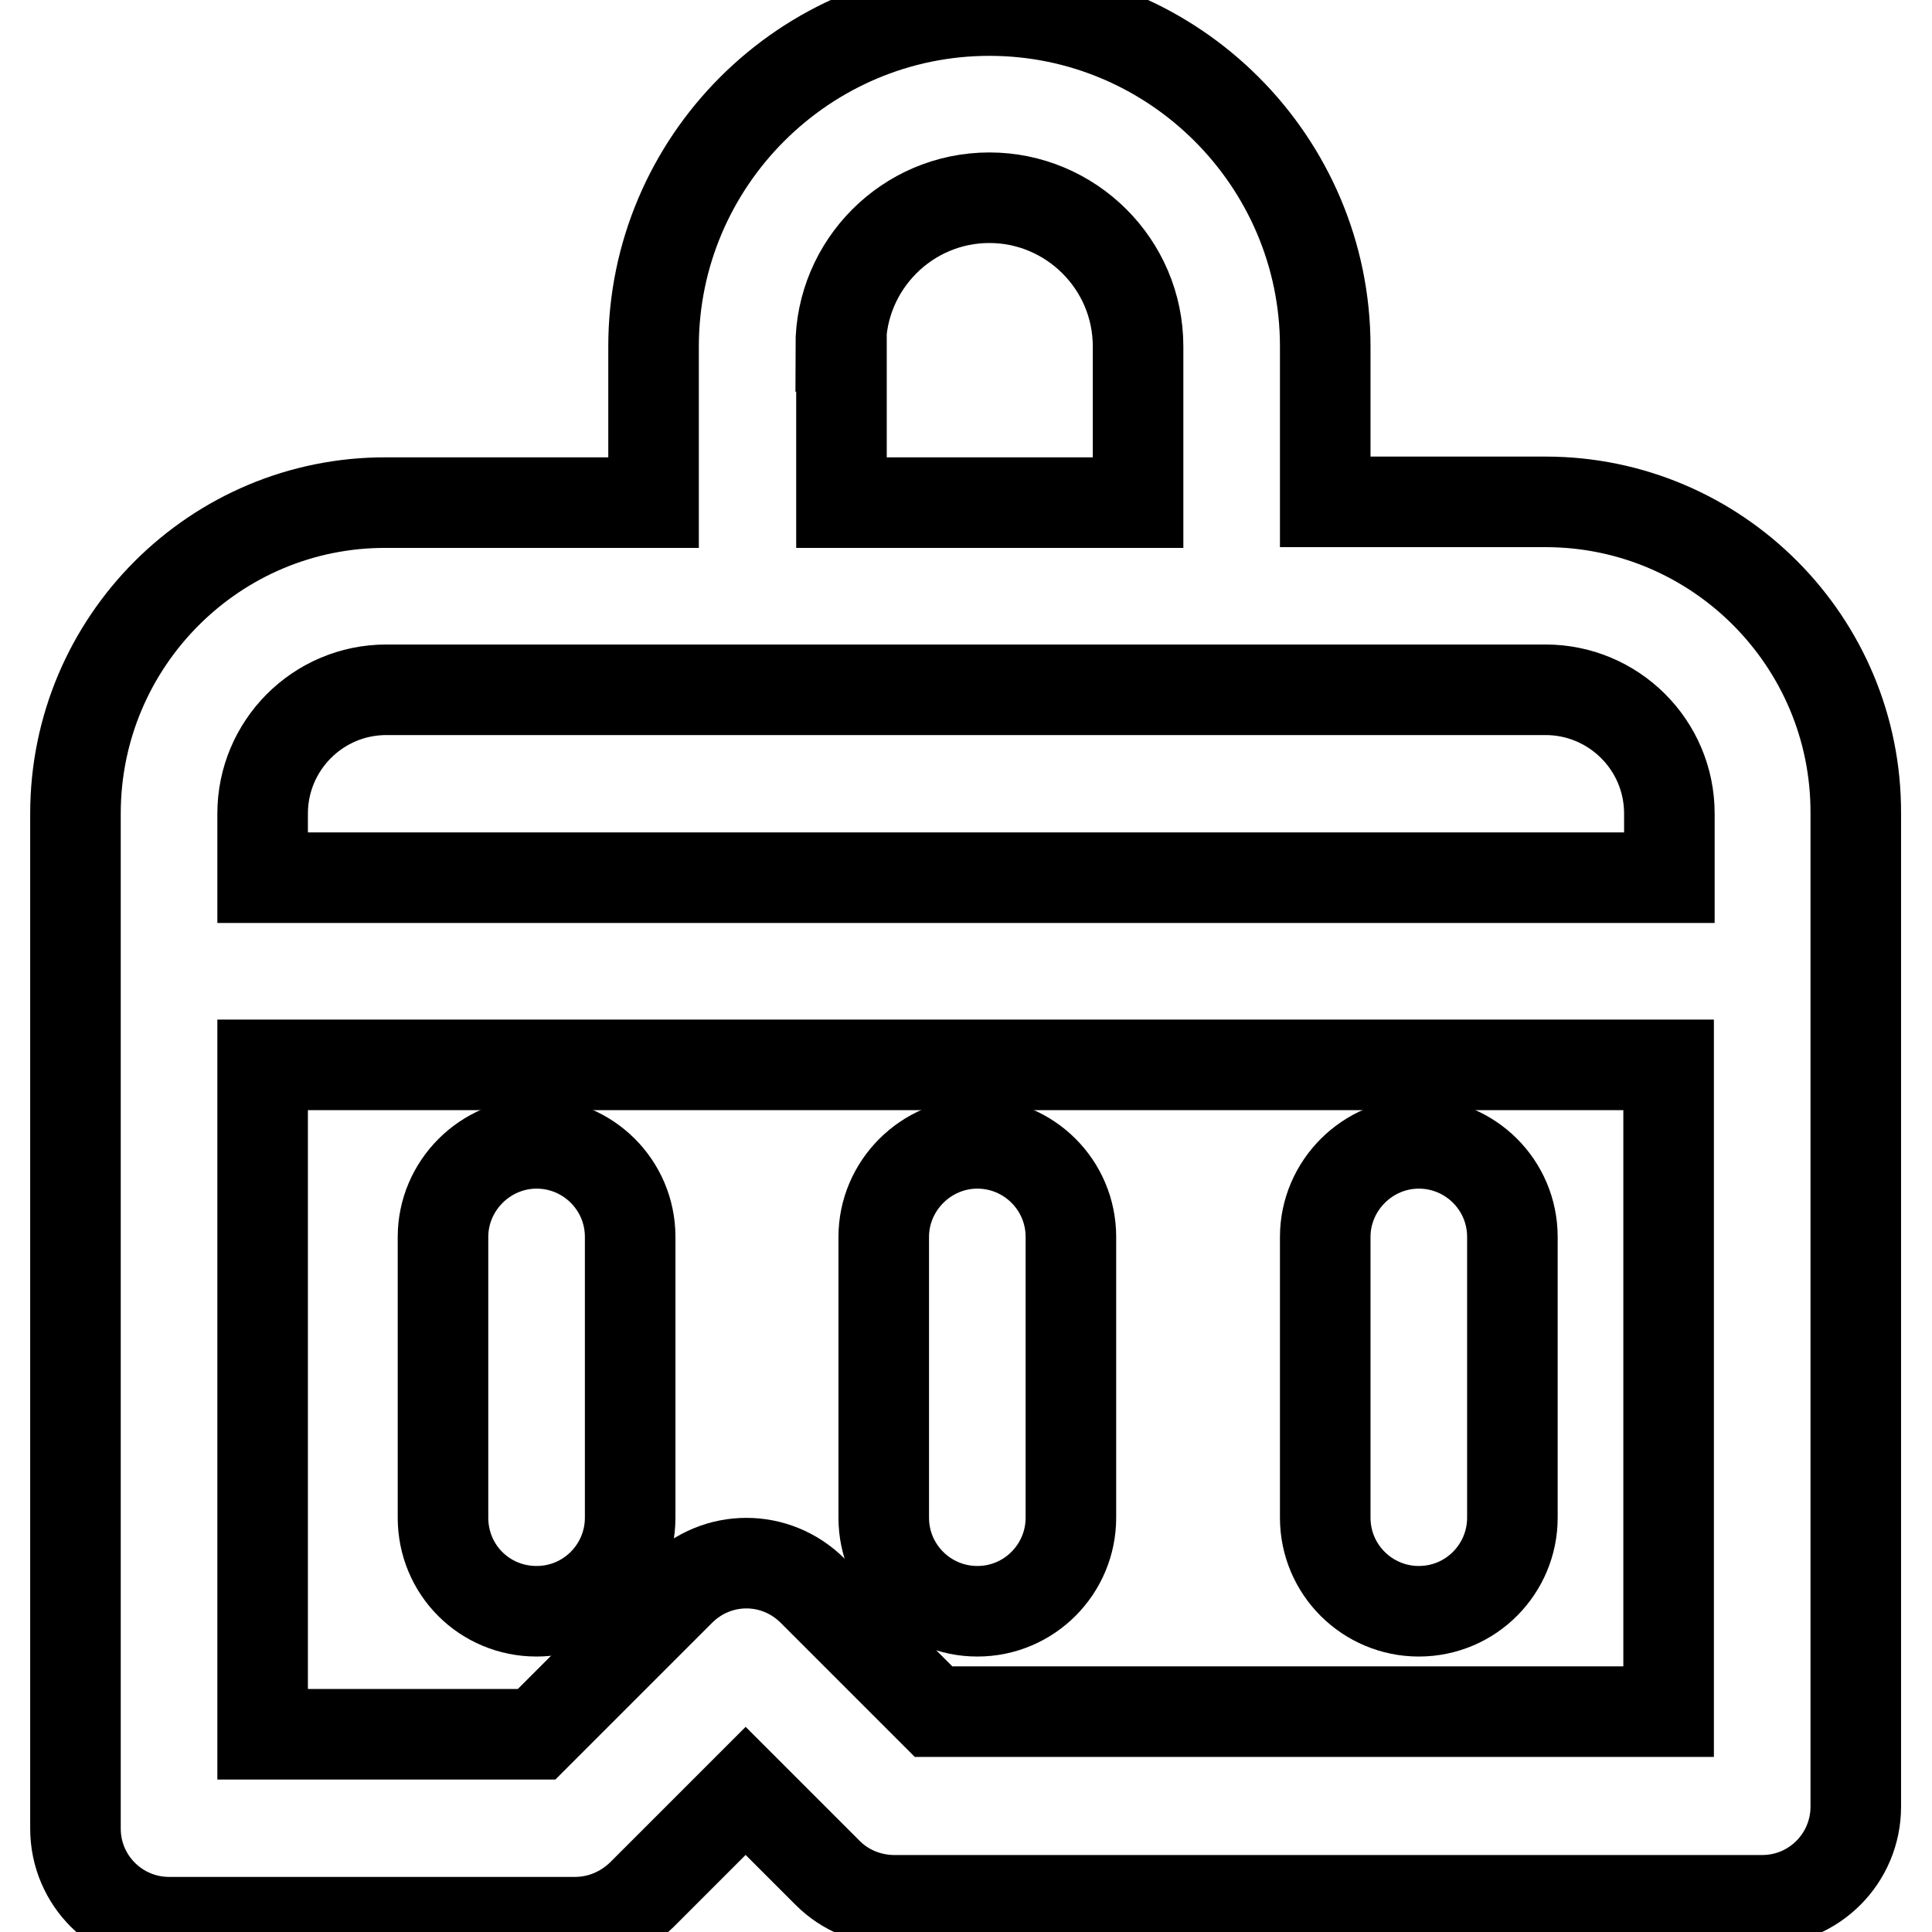
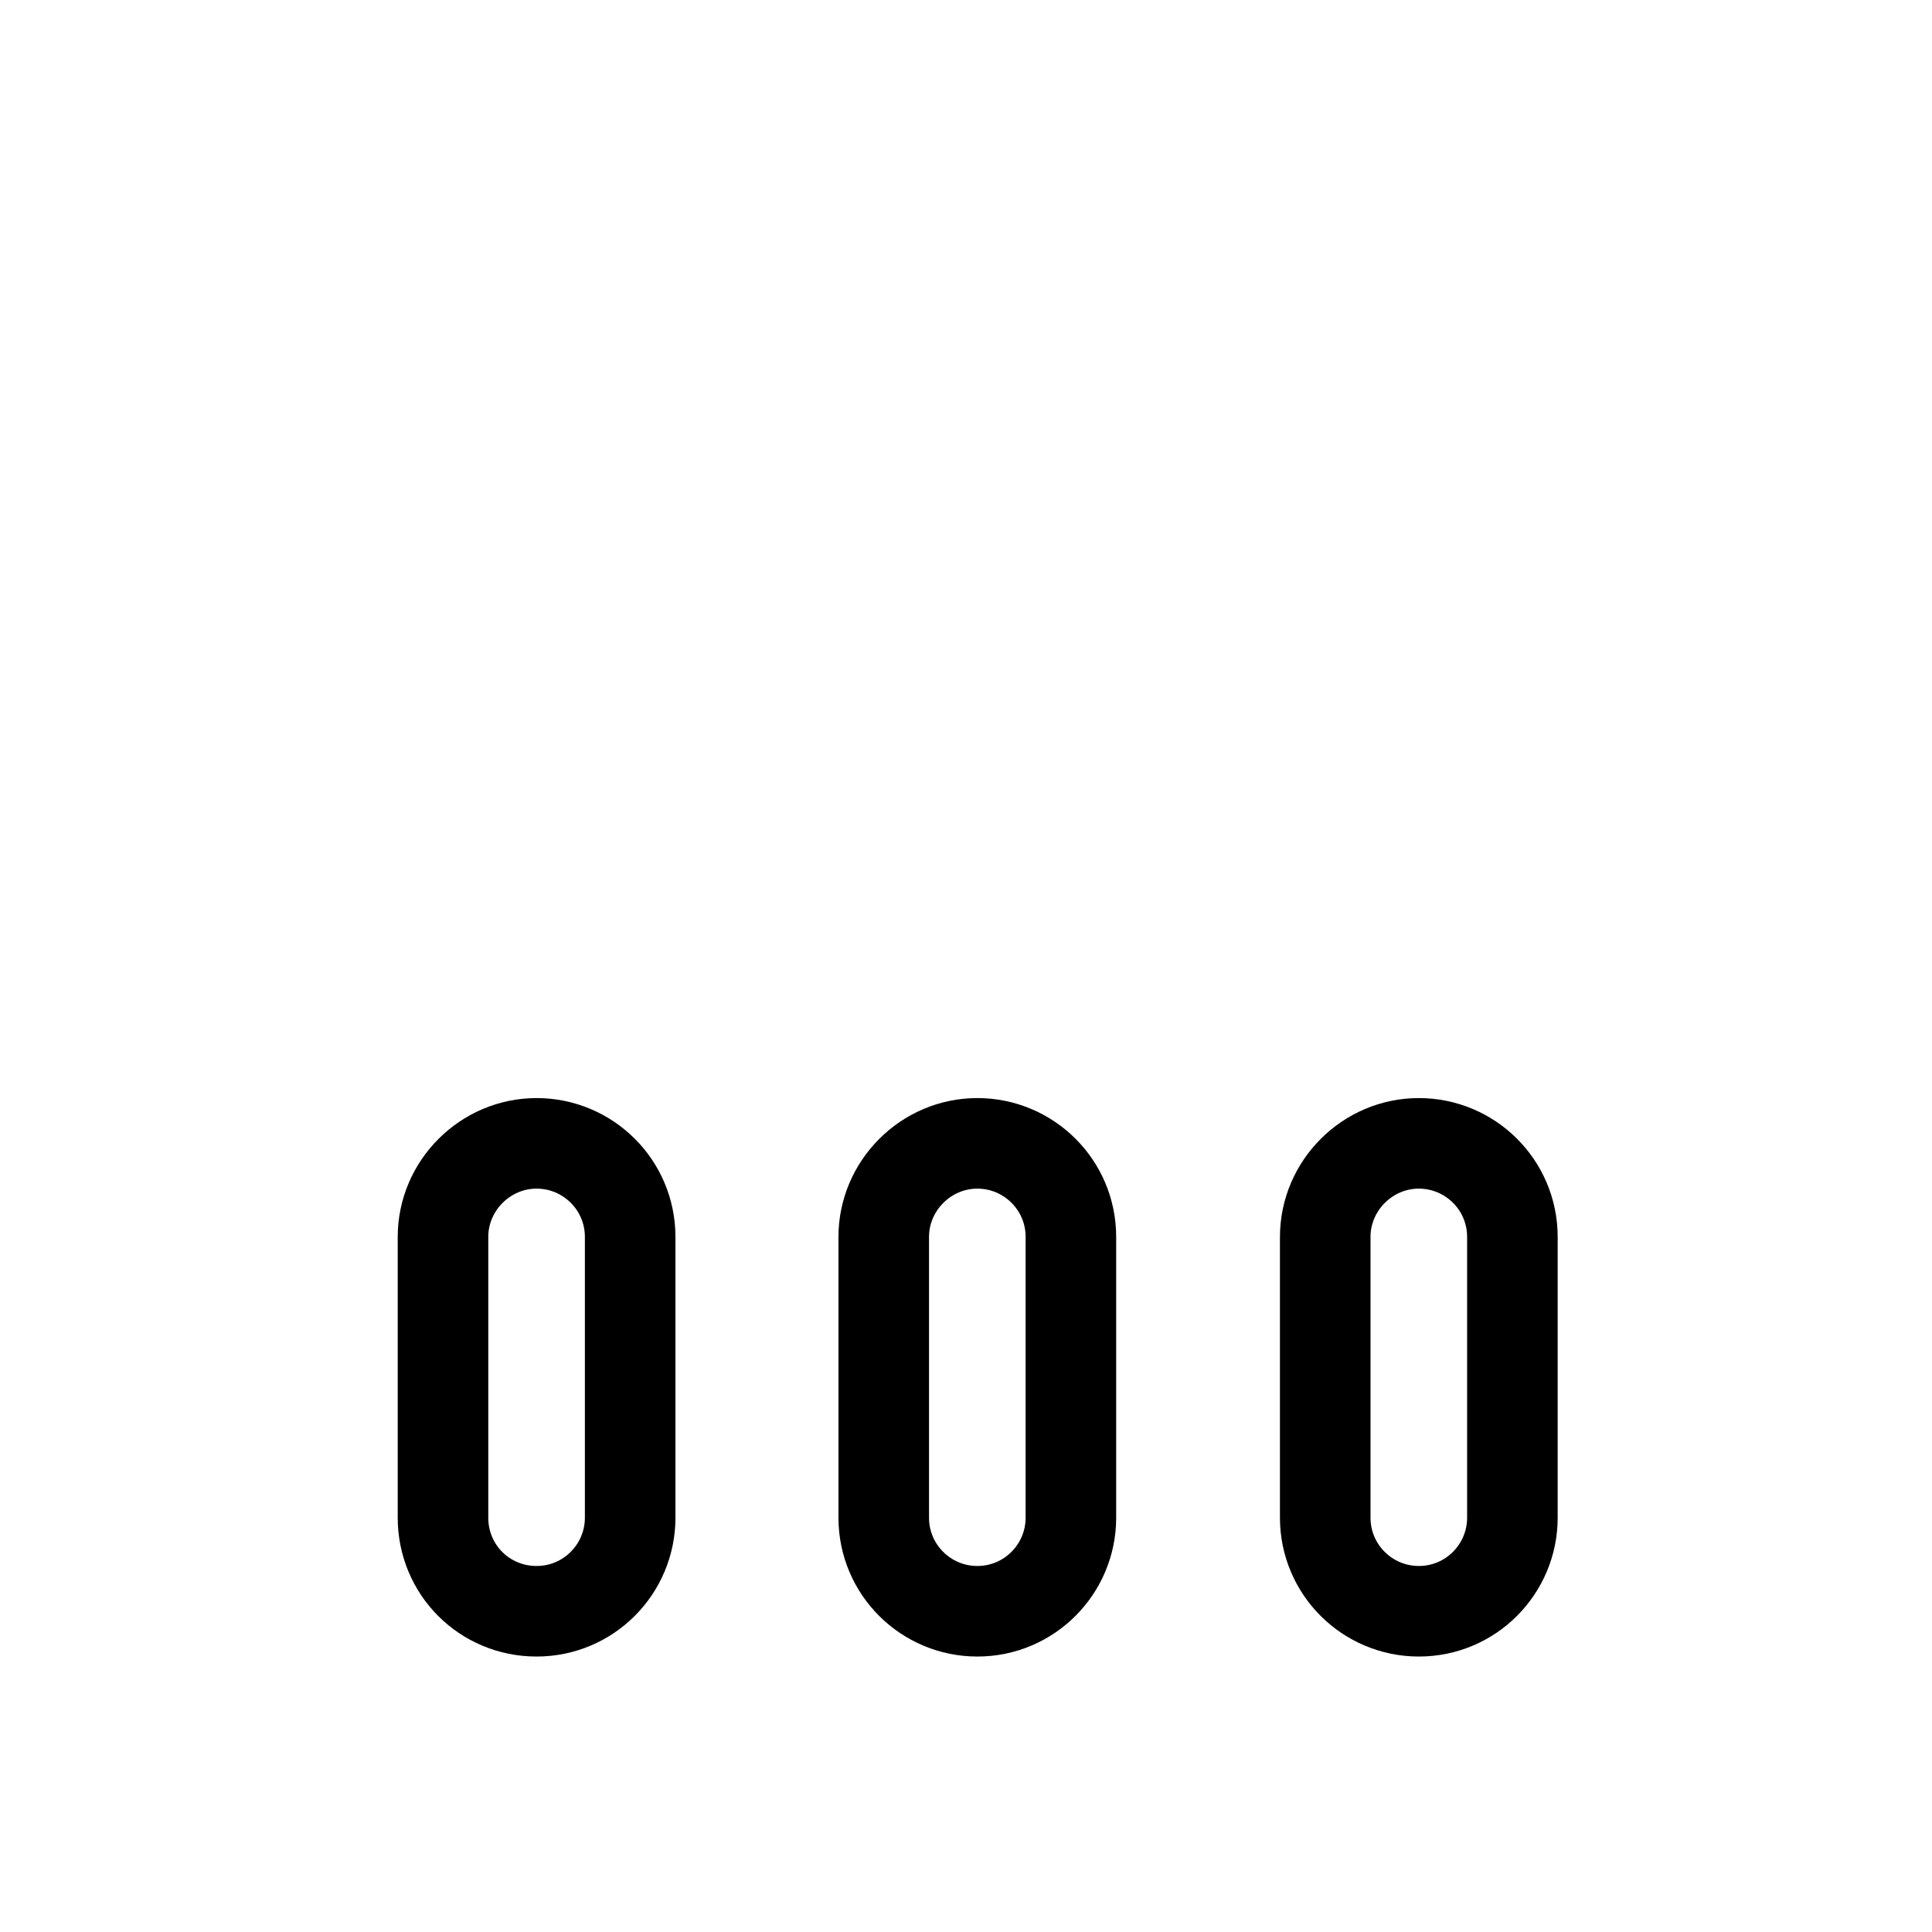
<svg xmlns="http://www.w3.org/2000/svg" version="1.1" x="0px" y="0px" viewBox="0 0 256 256" enable-background="new 0 0 256 256" xml:space="preserve">
  <g>
-     <path stroke-width="12" fill-opacity="0" stroke="#000000" d="M204.8,66.5h-29.2V45.9c0-24.5-20-44.5-44.5-44.5s-44.5,20-44.5,44.5v20.7H51.2C28.5,66.5,10,85,10,107.8 v134.5c0,6.9,5.6,12.4,12.4,12.4h53.8c3.3,0,6.4-1.3,8.8-3.6l13.8-13.8l10.9,10.9c2.3,2.3,5.5,3.6,8.8,3.6h115 c6.9,0,12.4-5.6,12.4-12.4V107.8C246,85,227.5,66.5,204.8,66.5L204.8,66.5z M111.4,45.9c0-10.8,8.8-19.7,19.7-19.7 c10.8,0,19.7,8.8,19.7,19.7v20.7h-39.3V45.9L111.4,45.9z M34.8,107.8c0-9,7.3-16.4,16.4-16.4h153.6c9,0,16.4,7.3,16.4,16.4v8.5 H34.8V107.8z M221.1,226.8h-97.4l-16-16c-4.9-4.9-12.7-4.9-17.6,0l-19,19H34.8v-88.7h186.3V226.8z" />
    <path stroke-width="12" fill-opacity="0" stroke="#000000" d="M129.5,213.5c6.9,0,12.4-5.6,12.4-12.4v-37.2c0-6.9-5.6-12.4-12.4-12.4s-12.4,5.6-12.4,12.4v37.2 C117.1,208,122.7,213.5,129.5,213.5z M71.1,213.5c6.9,0,12.4-5.6,12.4-12.4v-37.2c0-6.9-5.6-12.4-12.4-12.4s-12.4,5.6-12.4,12.4 v37.2C58.7,208,64.2,213.5,71.1,213.5z M188,213.5c6.9,0,12.4-5.6,12.4-12.4v-37.2c0-6.9-5.6-12.4-12.4-12.4s-12.4,5.6-12.4,12.4 v37.2C175.6,208,181.2,213.5,188,213.5z" />
  </g>
</svg>